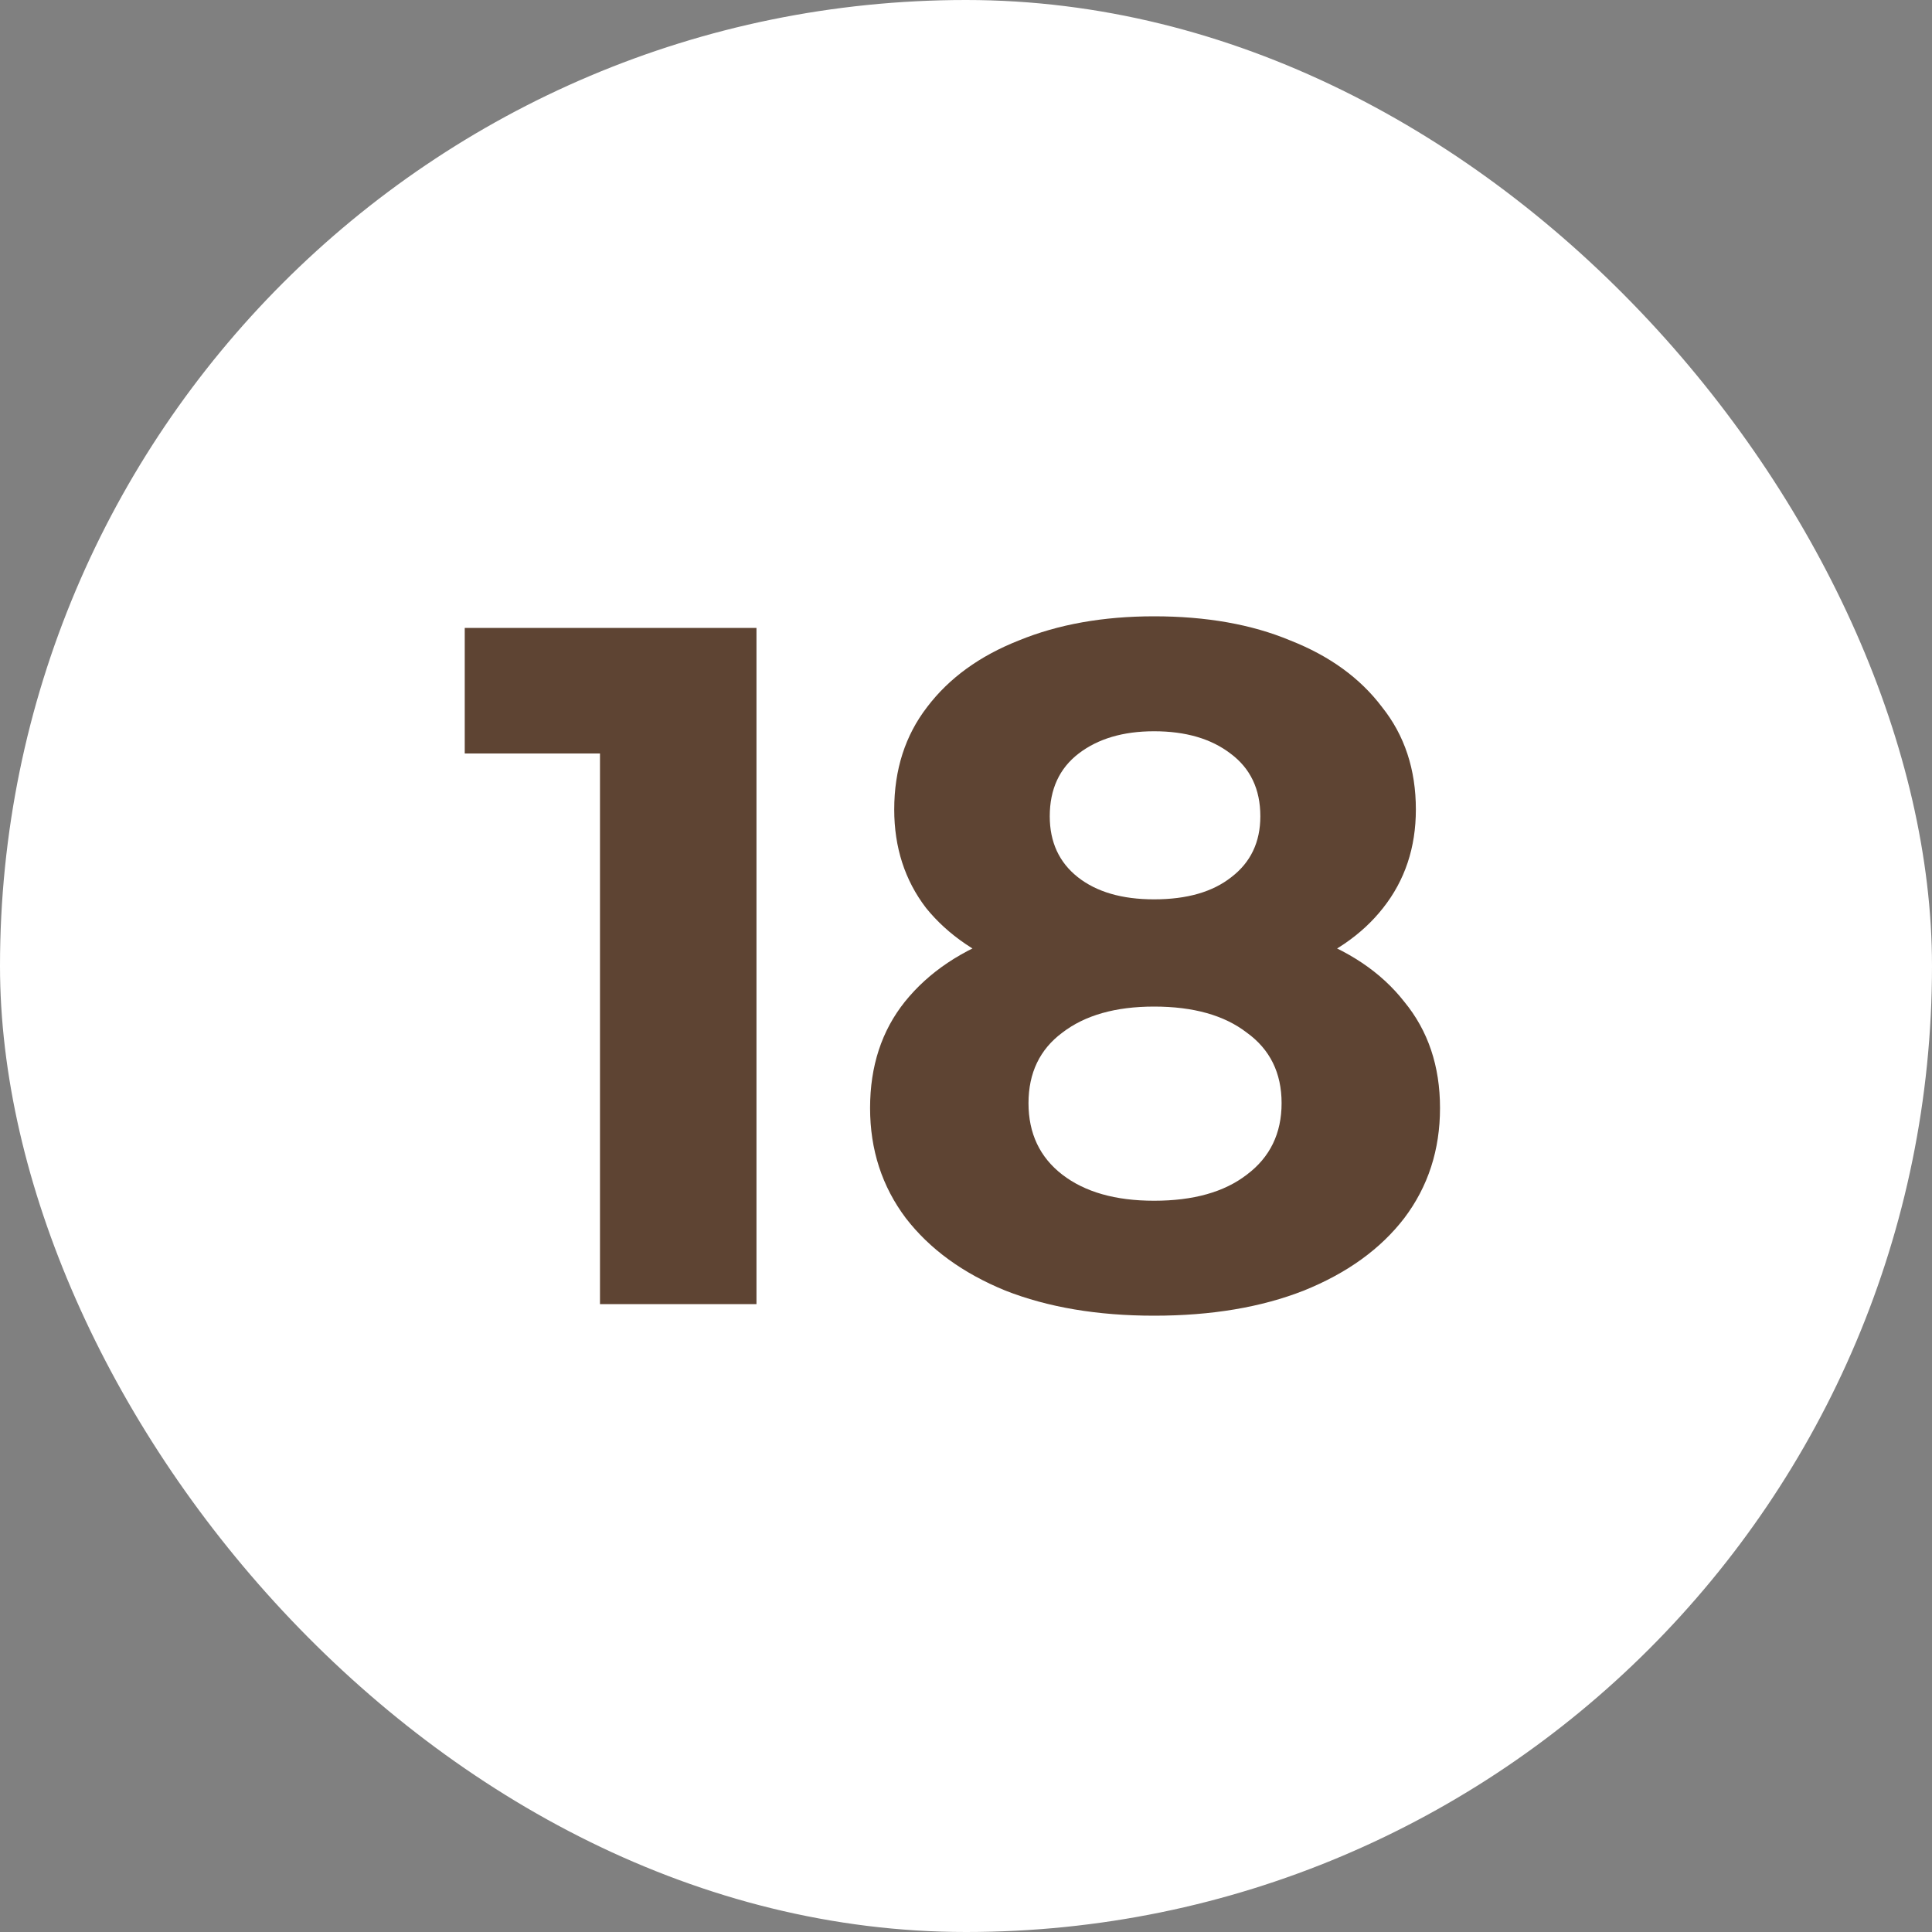
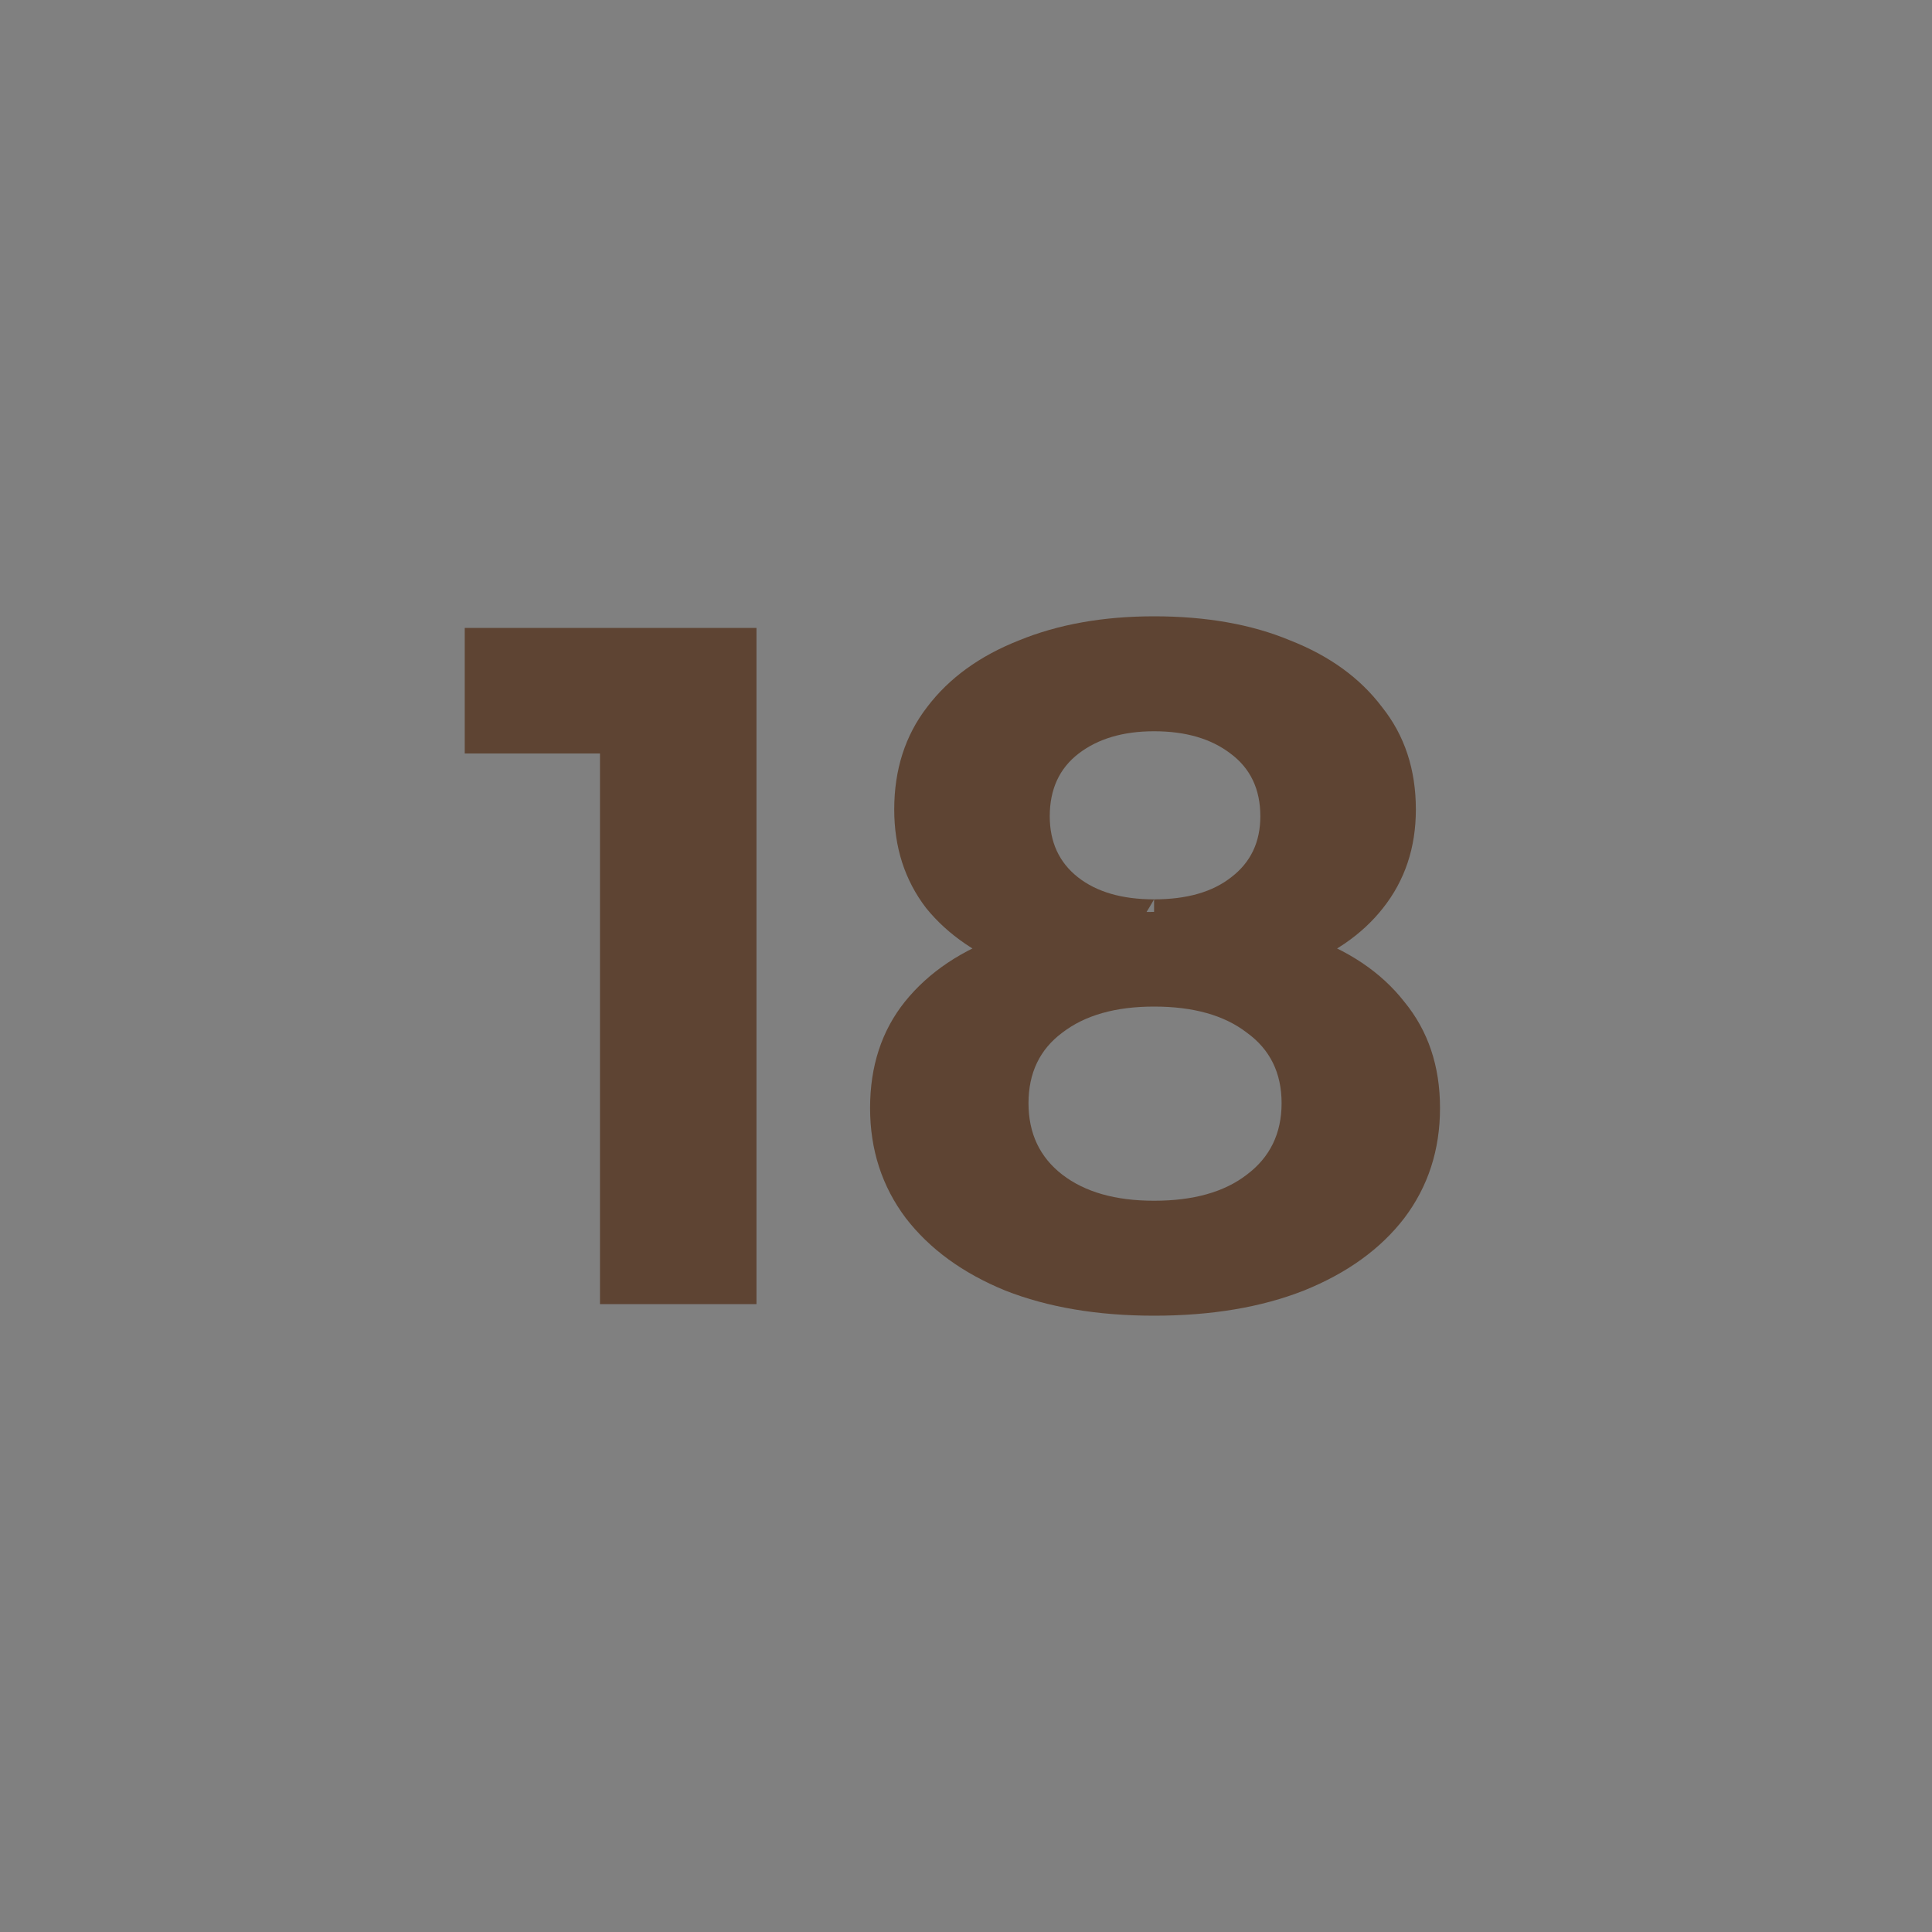
<svg xmlns="http://www.w3.org/2000/svg" width="20" height="20" viewBox="0 0 20 20" fill="none">
  <rect x="0" y="0" width="20" height="20" fill="#808080" stroke="none" />
-   <rect width="20" height="20" rx="10" fill="white" />
-   <path d="M6.211 13.5V7.1L6.911 7.8H4.811V6.5H7.831V13.5H6.211ZM11.947 13.62C11.361 13.62 10.847 13.533 10.407 13.36C9.967 13.18 9.624 12.93 9.377 12.61C9.131 12.283 9.007 11.903 9.007 11.47C9.007 11.037 9.127 10.67 9.367 10.37C9.614 10.063 9.957 9.833 10.397 9.68C10.837 9.52 11.354 9.44 11.947 9.44C12.547 9.44 13.067 9.52 13.507 9.68C13.954 9.833 14.297 10.063 14.537 10.37C14.784 10.67 14.907 11.037 14.907 11.47C14.907 11.903 14.784 12.283 14.537 12.61C14.291 12.93 13.944 13.18 13.497 13.36C13.057 13.533 12.541 13.62 11.947 13.62ZM11.947 12.43C12.354 12.43 12.674 12.34 12.907 12.16C13.147 11.98 13.267 11.733 13.267 11.42C13.267 11.107 13.147 10.863 12.907 10.69C12.674 10.51 12.354 10.42 11.947 10.42C11.547 10.42 11.231 10.51 10.997 10.69C10.764 10.863 10.647 11.107 10.647 11.42C10.647 11.733 10.764 11.98 10.997 12.16C11.231 12.34 11.547 12.43 11.947 12.43ZM11.947 9.31C12.287 9.31 12.554 9.233 12.747 9.08C12.947 8.927 13.047 8.717 13.047 8.45C13.047 8.17 12.944 7.953 12.737 7.8C12.537 7.647 12.274 7.57 11.947 7.57C11.627 7.57 11.367 7.647 11.167 7.8C10.967 7.953 10.867 8.17 10.867 8.45C10.867 8.717 10.964 8.927 11.157 9.08C11.351 9.233 11.614 9.31 11.947 9.31ZM11.947 10.26C11.407 10.26 10.934 10.187 10.527 10.04C10.127 9.893 9.814 9.68 9.587 9.4C9.367 9.113 9.257 8.773 9.257 8.38C9.257 7.967 9.371 7.613 9.597 7.32C9.824 7.02 10.141 6.79 10.547 6.63C10.954 6.463 11.421 6.38 11.947 6.38C12.487 6.38 12.957 6.463 13.357 6.63C13.764 6.79 14.081 7.02 14.307 7.32C14.541 7.613 14.657 7.967 14.657 8.38C14.657 8.773 14.544 9.113 14.317 9.4C14.097 9.68 13.784 9.893 13.377 10.04C12.971 10.187 12.494 10.26 11.947 10.26Z" fill="#5E4433" />
+   <path d="M6.211 13.5V7.1L6.911 7.8H4.811V6.5H7.831V13.5H6.211ZM11.947 13.62C11.361 13.62 10.847 13.533 10.407 13.36C9.967 13.18 9.624 12.93 9.377 12.61C9.131 12.283 9.007 11.903 9.007 11.47C9.007 11.037 9.127 10.67 9.367 10.37C9.614 10.063 9.957 9.833 10.397 9.68C10.837 9.52 11.354 9.44 11.947 9.44C12.547 9.44 13.067 9.52 13.507 9.68C13.954 9.833 14.297 10.063 14.537 10.37C14.784 10.67 14.907 11.037 14.907 11.47C14.907 11.903 14.784 12.283 14.537 12.61C14.291 12.93 13.944 13.18 13.497 13.36C13.057 13.533 12.541 13.62 11.947 13.62ZM11.947 12.43C12.354 12.43 12.674 12.34 12.907 12.16C13.147 11.98 13.267 11.733 13.267 11.42C13.267 11.107 13.147 10.863 12.907 10.69C12.674 10.51 12.354 10.42 11.947 10.42C11.547 10.42 11.231 10.51 10.997 10.69C10.764 10.863 10.647 11.107 10.647 11.42C10.647 11.733 10.764 11.98 10.997 12.16C11.231 12.34 11.547 12.43 11.947 12.43ZM11.947 9.31C12.287 9.31 12.554 9.233 12.747 9.08C12.947 8.927 13.047 8.717 13.047 8.45C13.047 8.17 12.944 7.953 12.737 7.8C12.537 7.647 12.274 7.57 11.947 7.57C11.627 7.57 11.367 7.647 11.167 7.8C10.967 7.953 10.867 8.17 10.867 8.45C10.867 8.717 10.964 8.927 11.157 9.08C11.351 9.233 11.614 9.31 11.947 9.31ZC11.407 10.26 10.934 10.187 10.527 10.04C10.127 9.893 9.814 9.68 9.587 9.4C9.367 9.113 9.257 8.773 9.257 8.38C9.257 7.967 9.371 7.613 9.597 7.32C9.824 7.02 10.141 6.79 10.547 6.63C10.954 6.463 11.421 6.38 11.947 6.38C12.487 6.38 12.957 6.463 13.357 6.63C13.764 6.79 14.081 7.02 14.307 7.32C14.541 7.613 14.657 7.967 14.657 8.38C14.657 8.773 14.544 9.113 14.317 9.4C14.097 9.68 13.784 9.893 13.377 10.04C12.971 10.187 12.494 10.26 11.947 10.26Z" fill="#5E4433" />
</svg>